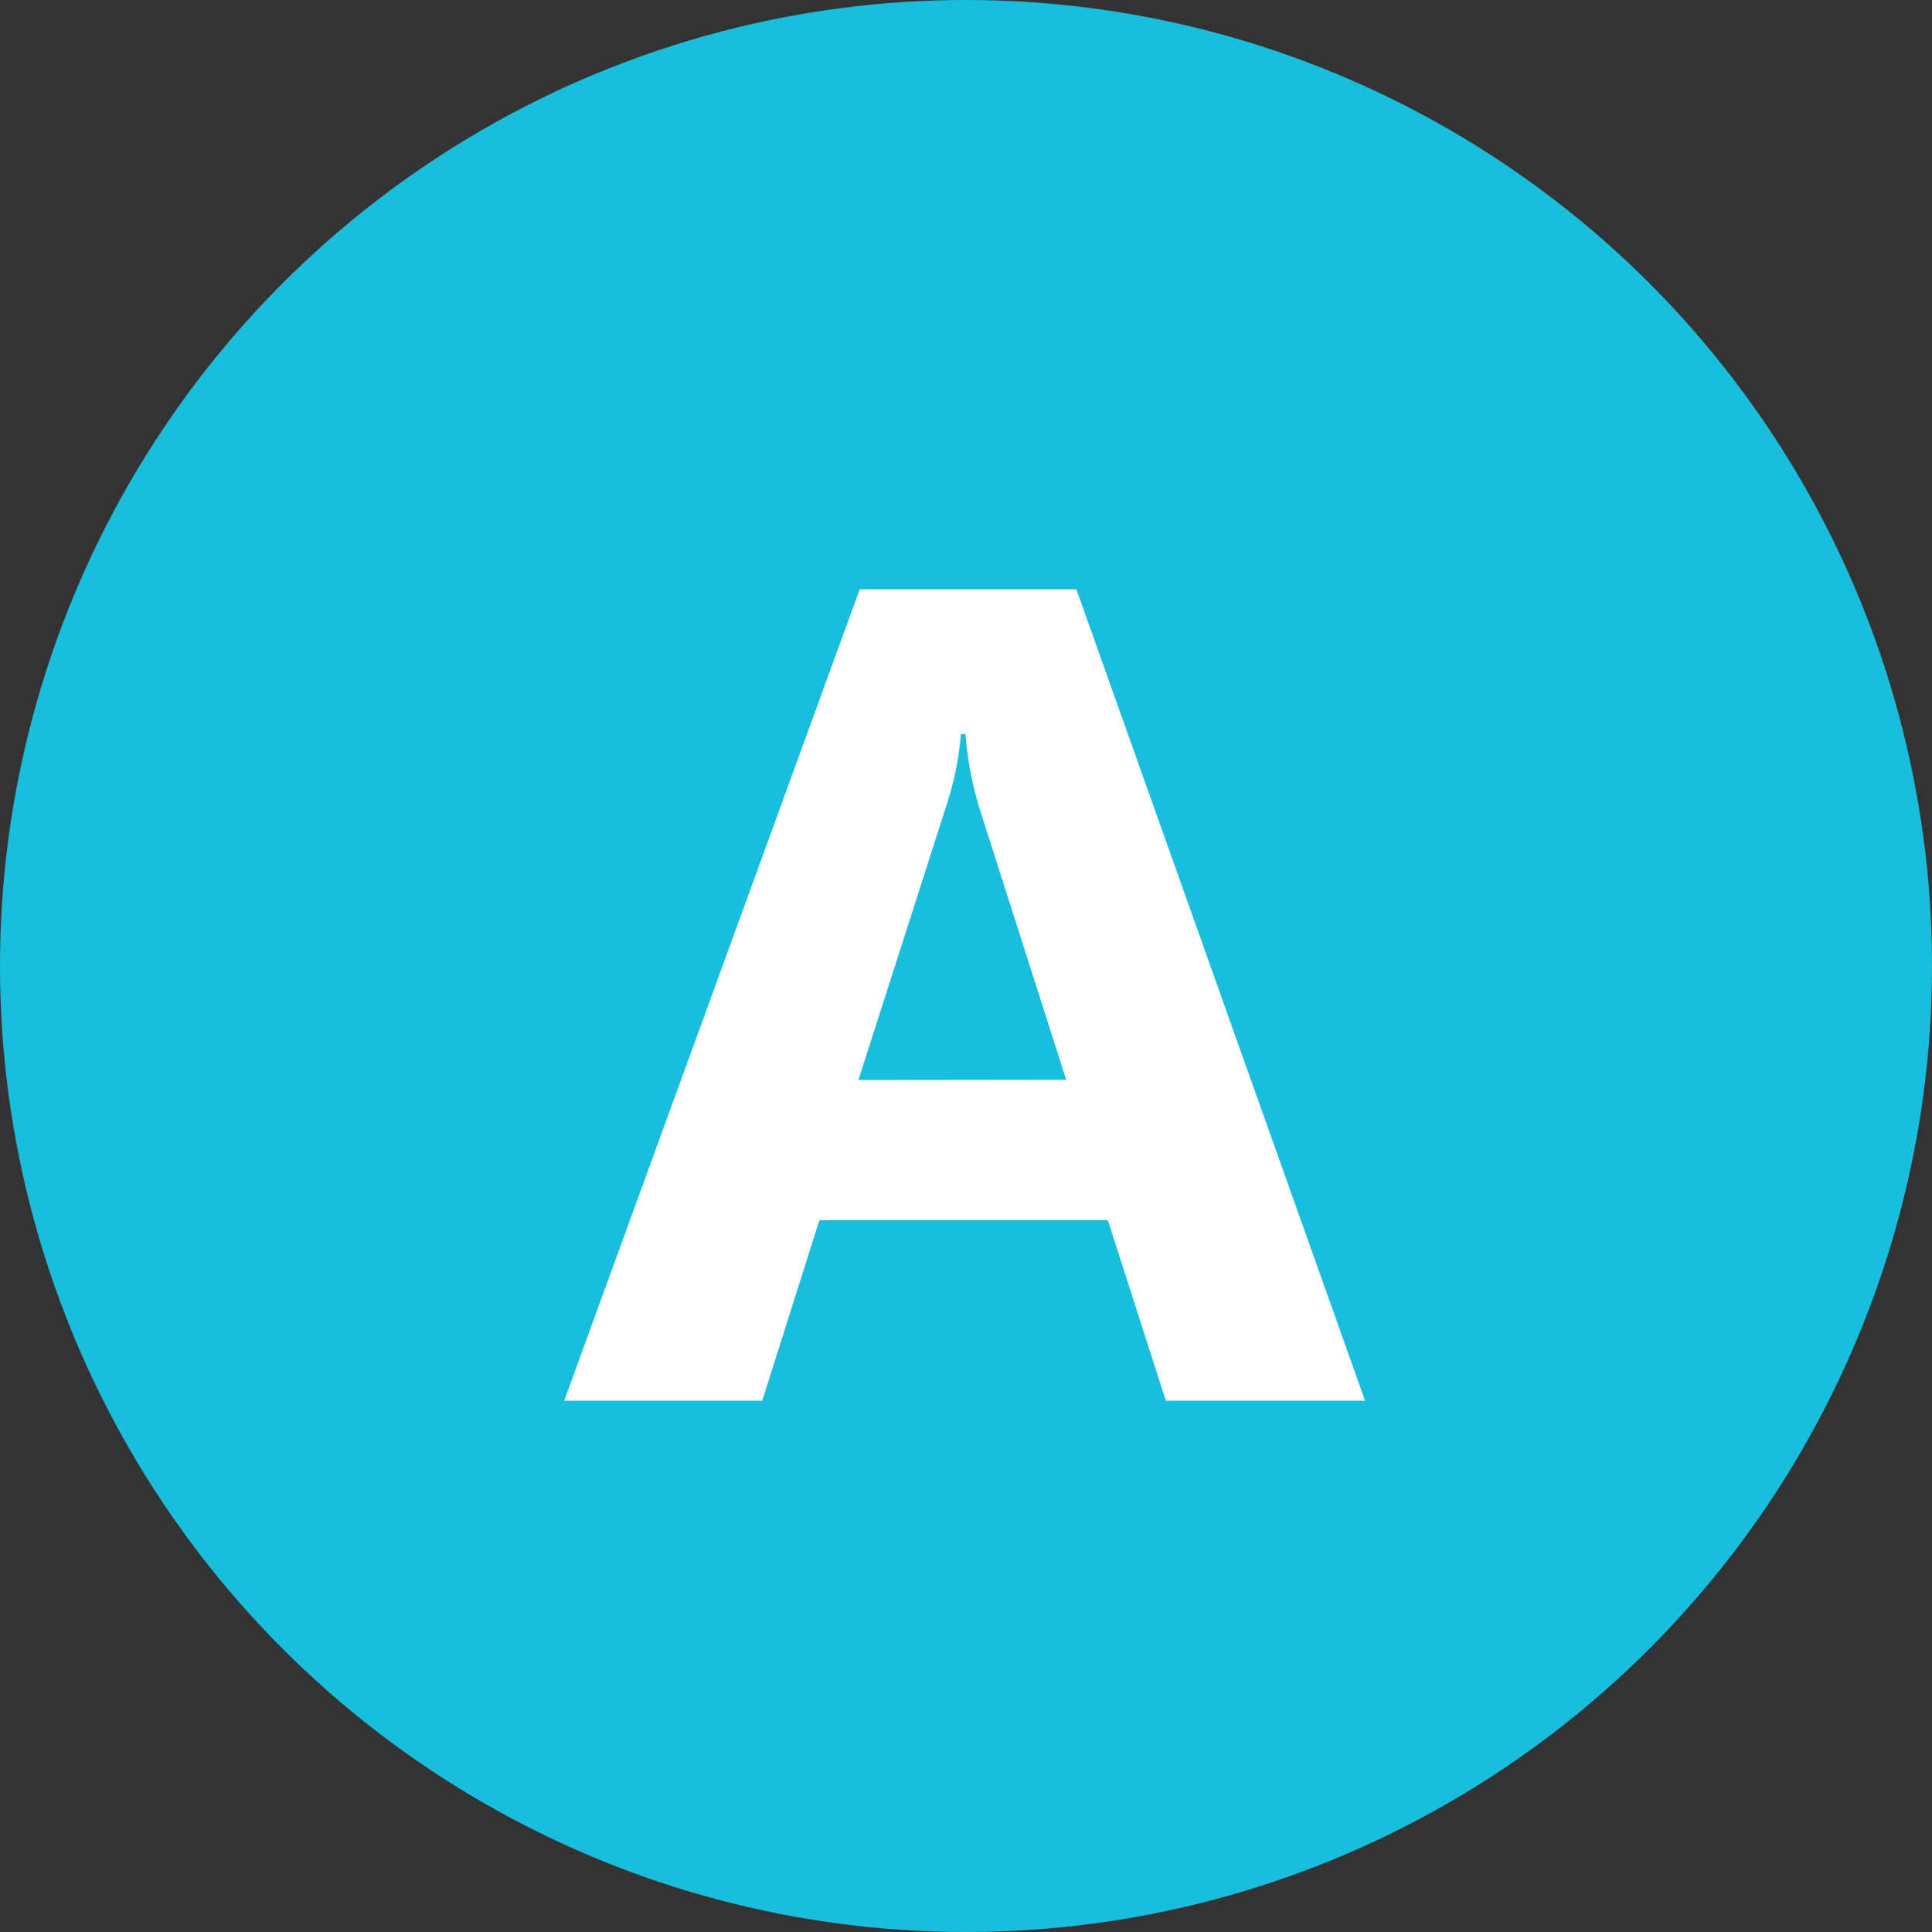
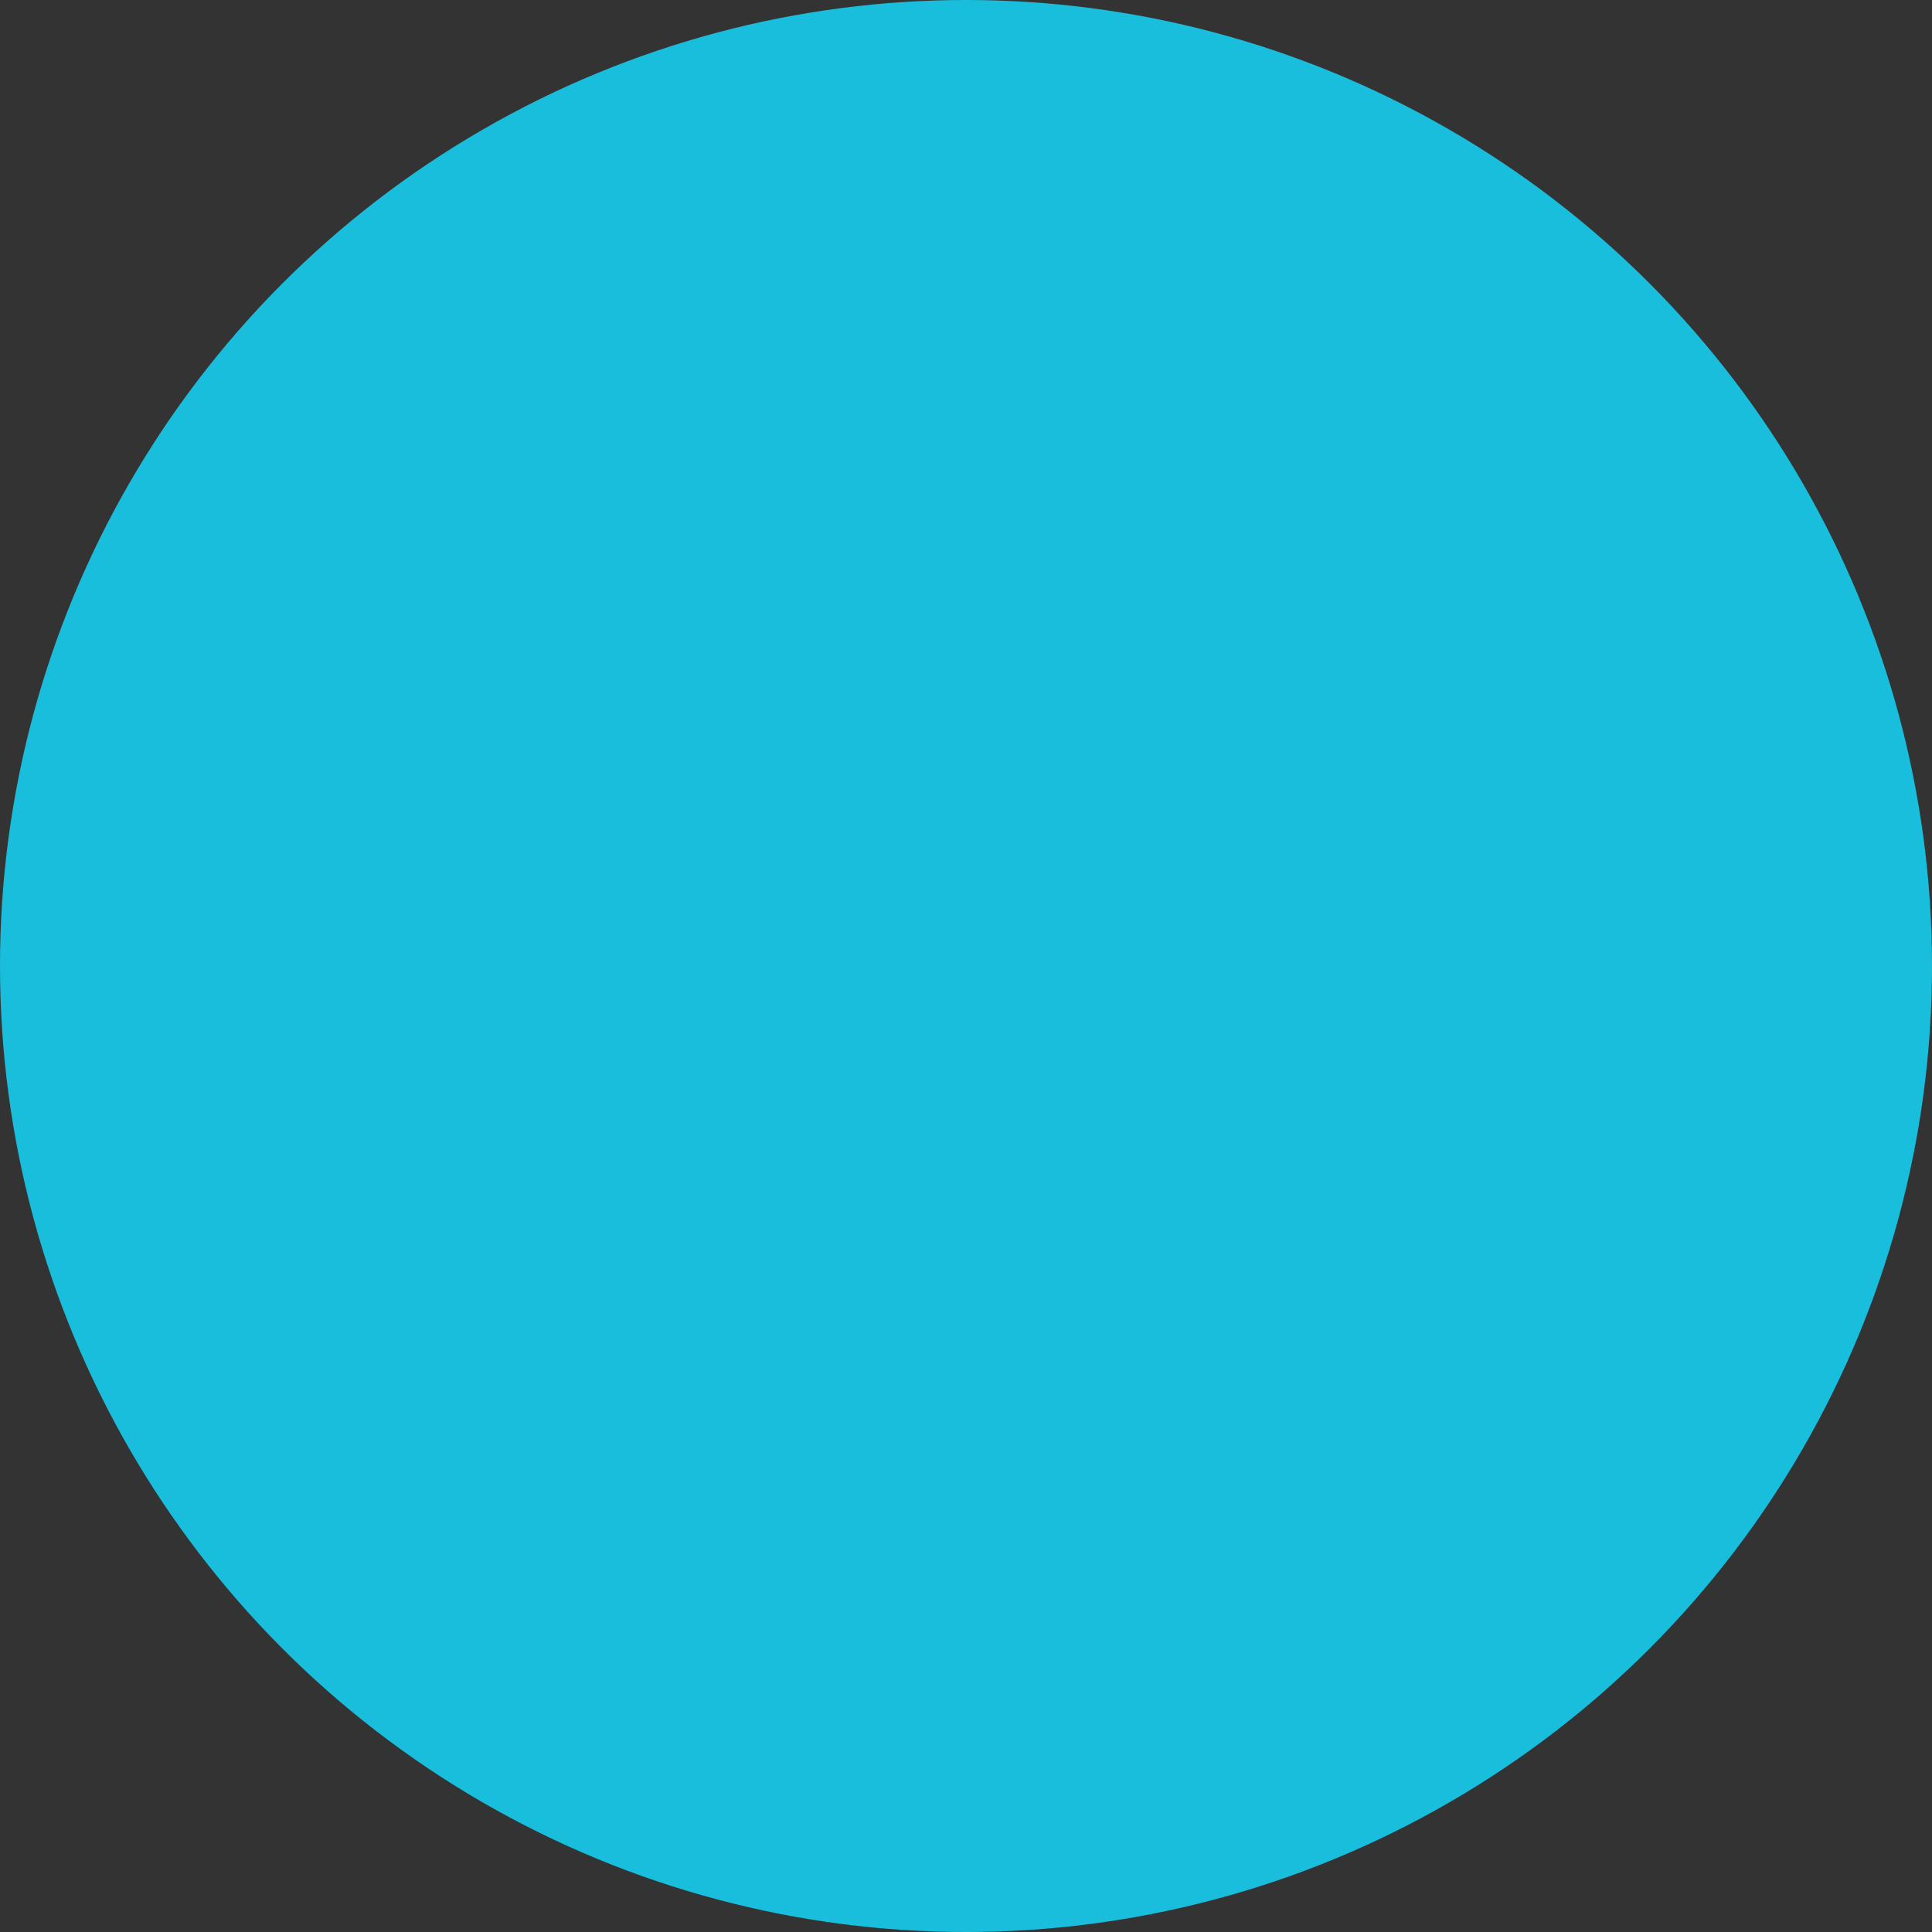
<svg xmlns="http://www.w3.org/2000/svg" width="40" height="40" viewBox="0 0 40 40">
  <rect x="0" y="0" width="40" height="40" fill="#333333" stroke="none" />
  <g id="i_a" transform="translate(-221 -7957)">
    <circle id="楕円形_81" data-name="楕円形 81" cx="20" cy="20" r="20" transform="translate(221 7957)" fill="#19bedc" />
-     <path id="パス_1881" data-name="パス 1881" d="M8.262,0H4.137l-1.2-3.738H-3.035L-4.219,0h-4.1L-2.2-16.8H2.285ZM2.074-6.645.27-12.293A7.361,7.361,0,0,1-.012-13.8H-.105A6.41,6.41,0,0,1-.4-12.34l-1.828,5.7Z" transform="translate(241 7986)" fill="#fff" />
  </g>
</svg>